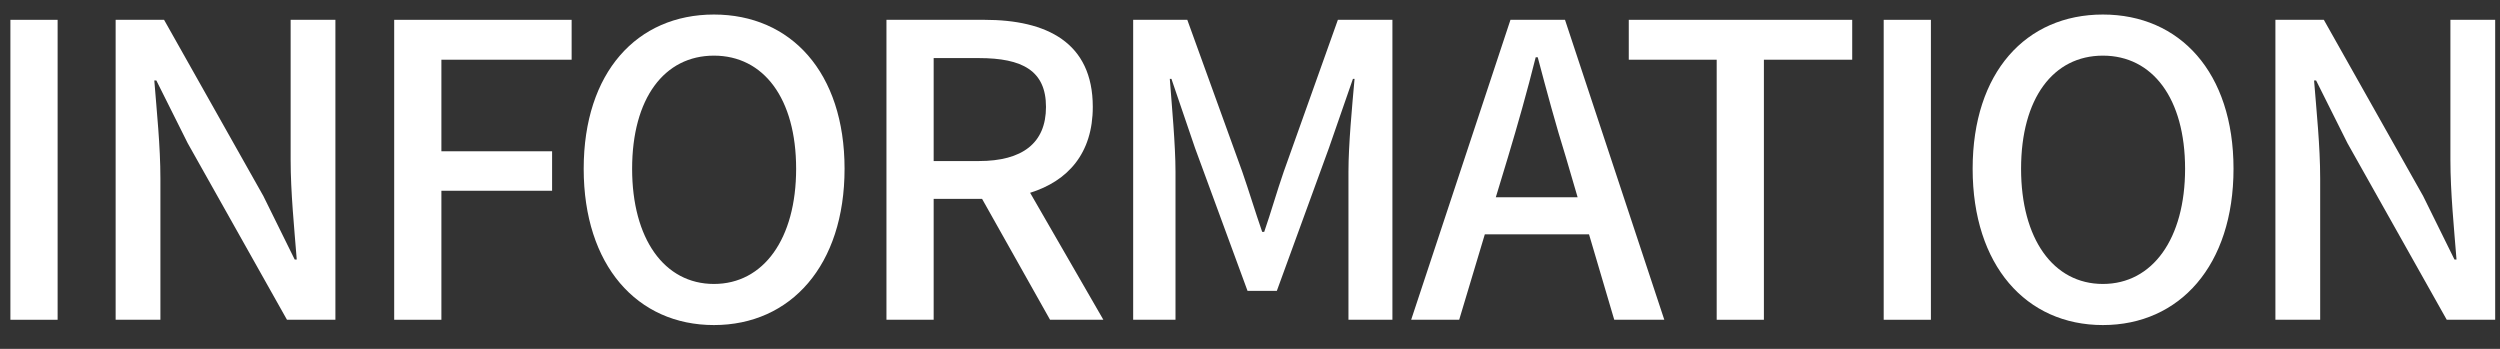
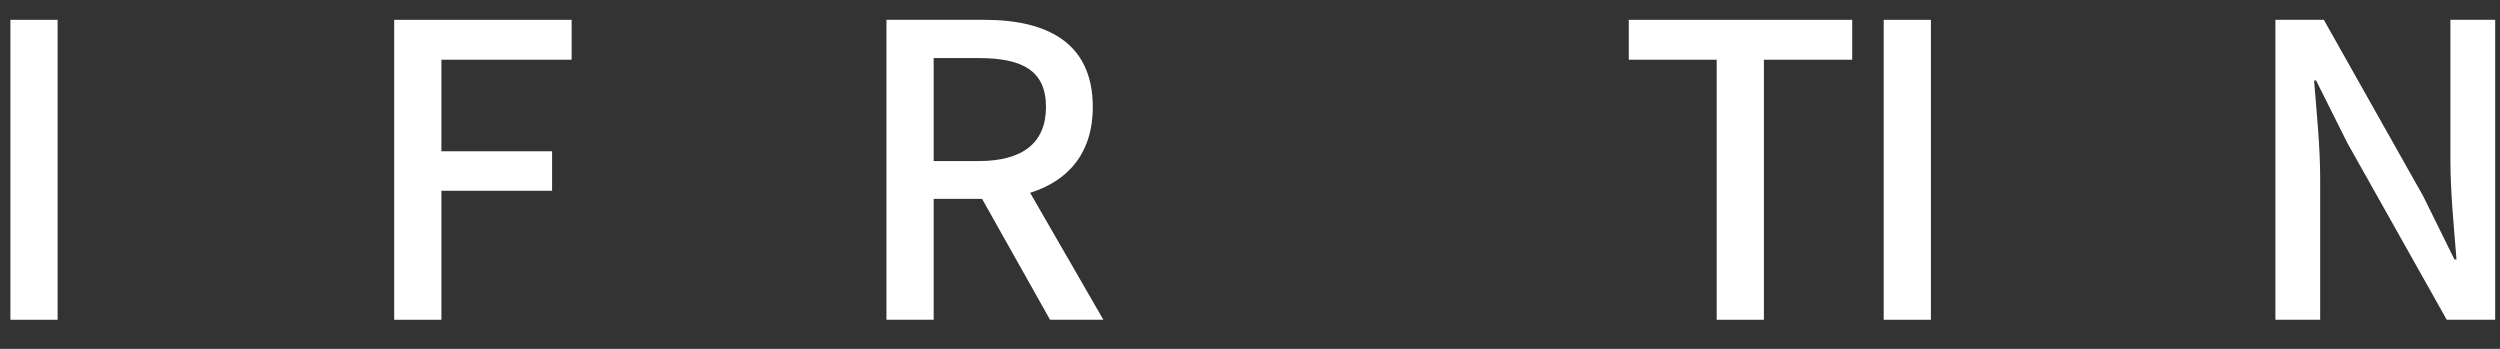
<svg xmlns="http://www.w3.org/2000/svg" width="86" height="12" viewBox="0 0 86 12" fill="none">
  <rect x="0" y="0" width="86" height="12" fill="#333333" stroke="none" />
  <path d="M78.274 11V0.682H79.94L83.356 6.744L84.434 8.928H84.504C84.42 7.864 84.294 6.618 84.294 5.498V0.682H85.834V11H84.168L80.752 4.924L79.674 2.768H79.604C79.688 3.832 79.814 5.022 79.814 6.142V11H78.274Z" fill="white" />
-   <path d="M72.339 11.182C69.693 11.182 67.859 9.124 67.859 5.806C67.859 2.488 69.693 0.5 72.339 0.5C74.985 0.5 76.833 2.488 76.833 5.806C76.833 9.124 74.985 11.182 72.339 11.182ZM72.339 9.768C74.047 9.768 75.167 8.214 75.167 5.806C75.167 3.384 74.047 1.914 72.339 1.914C70.631 1.914 69.525 3.384 69.525 5.806C69.525 8.214 70.631 9.768 72.339 9.768Z" fill="white" />
  <path d="M64.799 11V0.682H66.423V11H64.799Z" fill="white" />
  <path d="M59.054 11V2.054H56.03V0.682H63.716V2.054H60.678V11H59.054Z" fill="white" />
-   <path d="M51.876 5.4L51.456 6.786H54.27L53.864 5.4C53.514 4.28 53.206 3.132 52.898 1.97H52.828C52.534 3.146 52.212 4.28 51.876 5.4ZM48.544 11L51.96 0.682H53.836L57.252 11H55.53L54.662 8.06H51.078L50.196 11H48.544Z" fill="white" />
-   <path d="M38.981 11V0.682H40.843L42.733 5.904C42.971 6.59 43.181 7.29 43.419 7.976H43.489C43.727 7.29 43.923 6.59 44.161 5.904L46.023 0.682H47.899V11H46.387V5.904C46.387 4.98 46.513 3.65 46.597 2.712H46.541L45.715 5.092L43.923 10.006H42.915L41.109 5.092L40.297 2.712H40.241C40.311 3.65 40.437 4.98 40.437 5.904V11H38.981Z" fill="white" />
-   <path d="M30.494 11V0.682H33.868C35.996 0.682 37.592 1.452 37.592 3.678C37.592 5.274 36.738 6.226 35.436 6.632L37.956 11H36.122L33.784 6.842H32.118V11H30.494ZM32.118 5.54H33.672C35.17 5.54 35.982 4.924 35.982 3.678C35.982 2.432 35.17 1.998 33.672 1.998H32.118V5.54Z" fill="white" />
-   <path d="M24.559 11.182C21.913 11.182 20.079 9.124 20.079 5.806C20.079 2.488 21.913 0.5 24.559 0.5C27.205 0.5 29.053 2.488 29.053 5.806C29.053 9.124 27.205 11.182 24.559 11.182ZM24.559 9.768C26.267 9.768 27.387 8.214 27.387 5.806C27.387 3.384 26.267 1.914 24.559 1.914C22.851 1.914 21.745 3.384 21.745 5.806C21.745 8.214 22.851 9.768 24.559 9.768Z" fill="white" />
+   <path d="M30.494 11V0.682H33.868C35.996 0.682 37.592 1.452 37.592 3.678C37.592 5.274 36.738 6.226 35.436 6.632L37.956 11H36.122L33.784 6.842H32.118V11H30.494M32.118 5.54H33.672C35.17 5.54 35.982 4.924 35.982 3.678C35.982 2.432 35.17 1.998 33.672 1.998H32.118V5.54Z" fill="white" />
  <path d="M13.56 11V0.682H19.664V2.054H15.184V5.204H18.992V6.562H15.184V11H13.56Z" fill="white" />
-   <path d="M3.978 11V0.682H5.644L9.06 6.744L10.138 8.928H10.208C10.124 7.864 9.998 6.618 9.998 5.498V0.682H11.538V11H9.872L6.456 4.924L5.378 2.768H5.308C5.392 3.832 5.518 5.022 5.518 6.142V11H3.978Z" fill="white" />
  <path d="M0.358 11V0.682H1.982V11H0.358Z" fill="white" />
</svg>